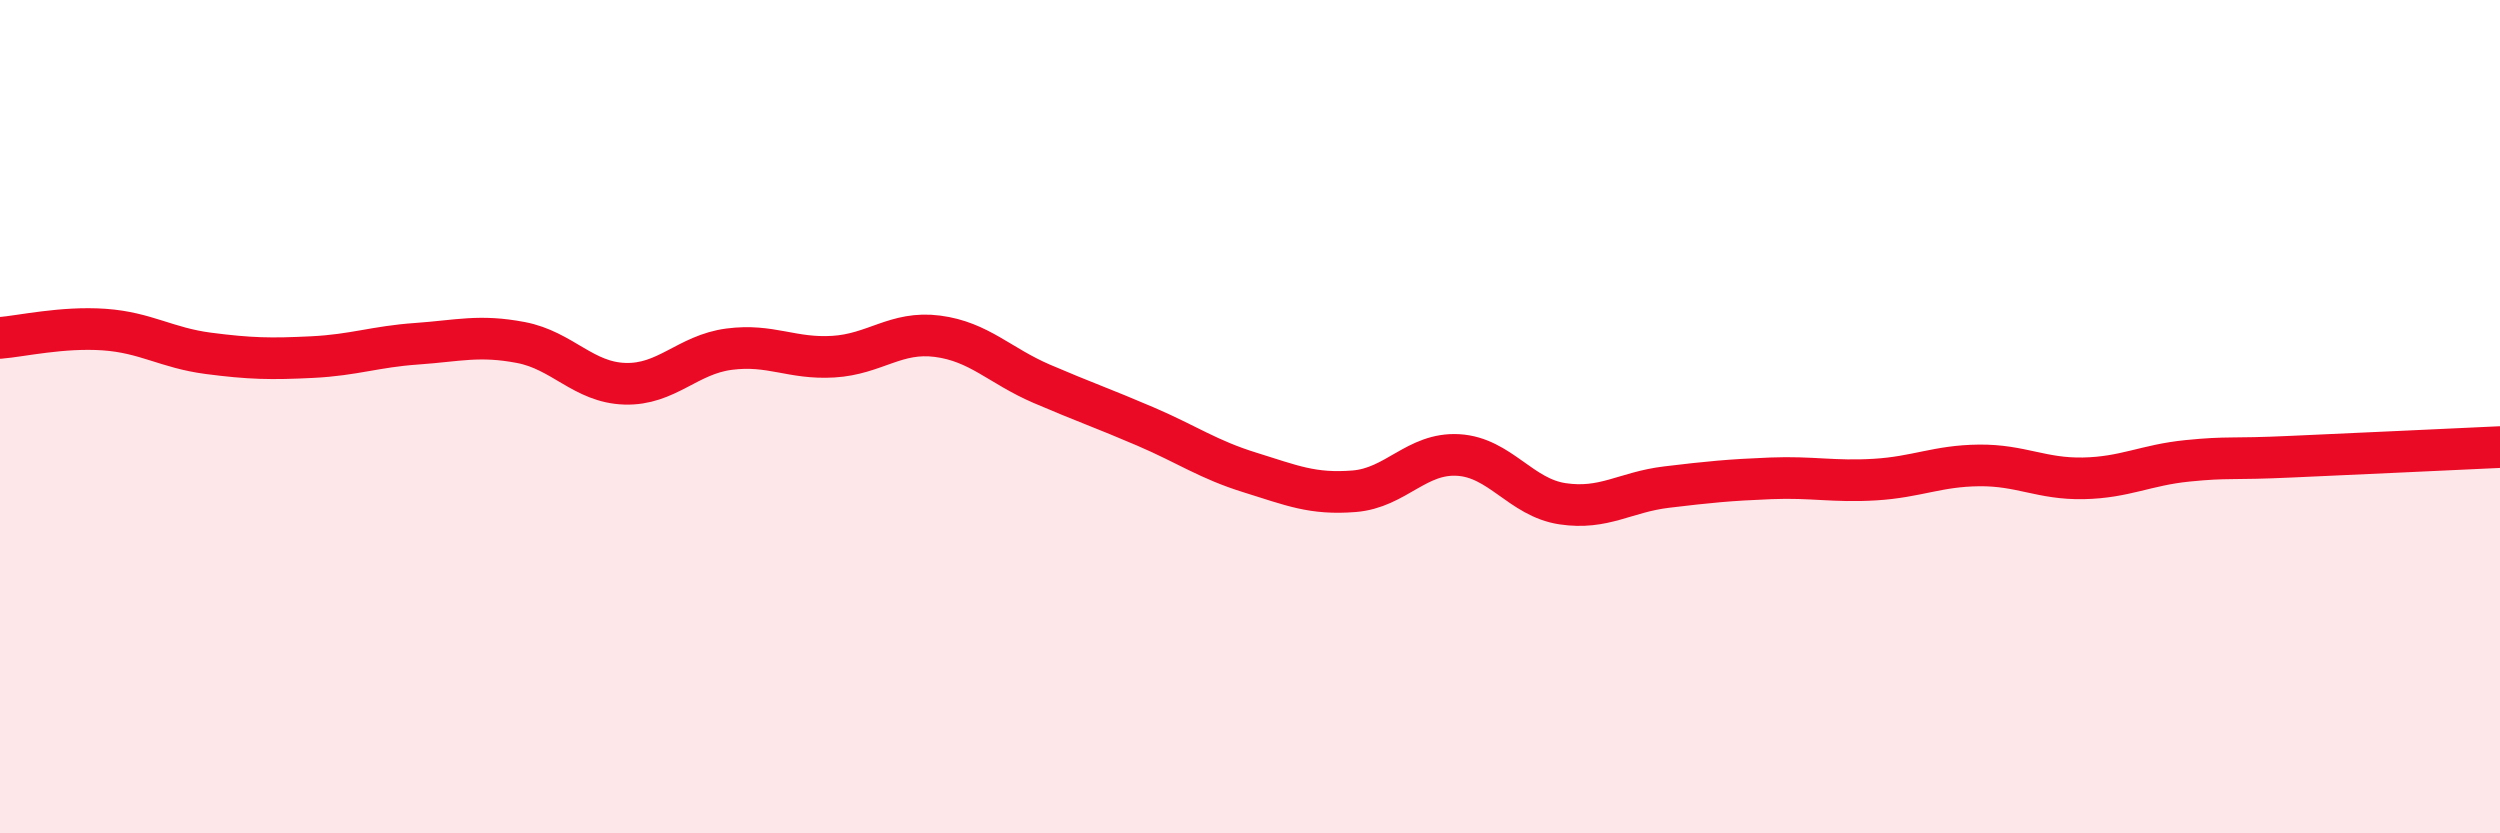
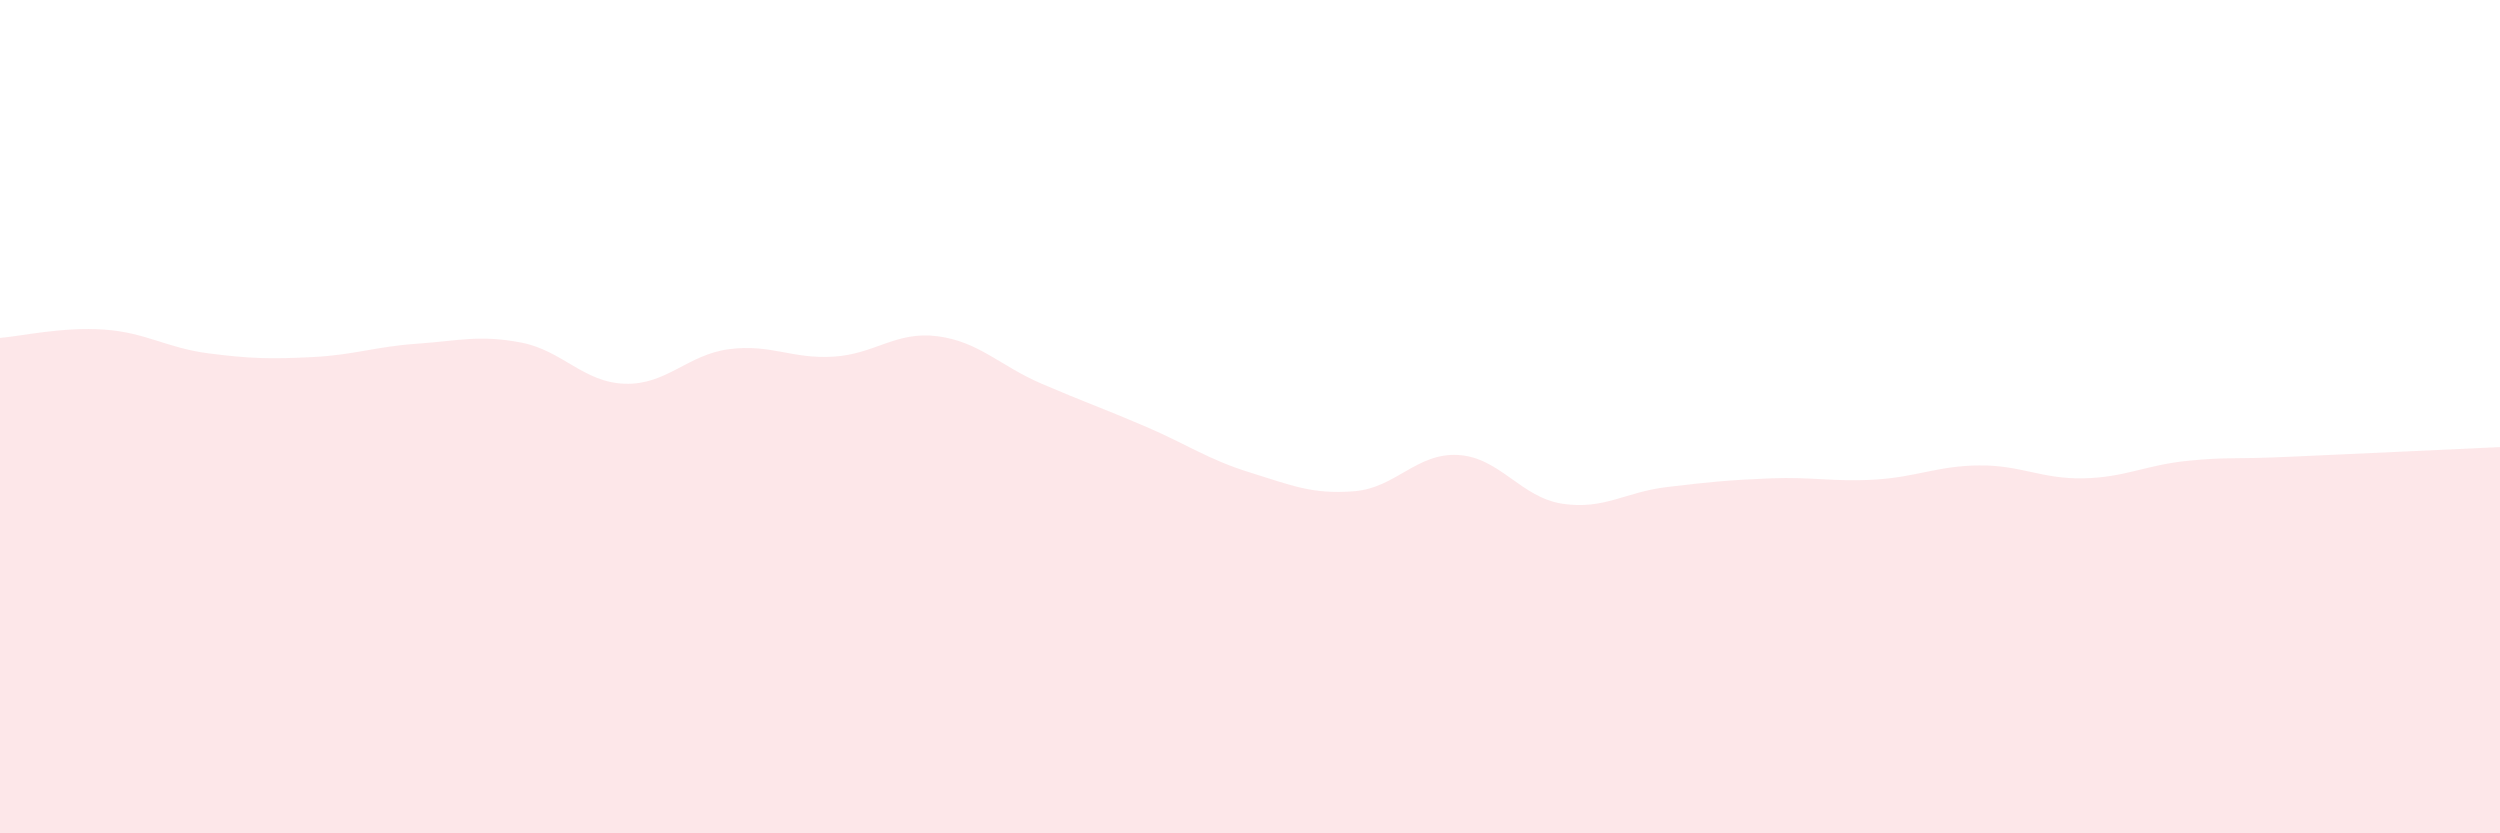
<svg xmlns="http://www.w3.org/2000/svg" width="60" height="20" viewBox="0 0 60 20">
  <path d="M 0,8.11 C 0.5,8.07 1.5,7.84 2.5,7.91 C 3.5,7.98 4,8.35 5,8.48 C 6,8.61 6.5,8.62 7.5,8.57 C 8.5,8.52 9,8.32 10,8.25 C 11,8.18 11.5,8.03 12.5,8.22 C 13.5,8.41 14,9.18 15,9.21 C 16,9.24 16.5,8.51 17.5,8.38 C 18.5,8.25 19,8.62 20,8.56 C 21,8.5 21.5,7.94 22.5,8.07 C 23.5,8.2 24,8.78 25,9.21 C 26,9.64 26.5,9.81 27.5,10.24 C 28.5,10.67 29,11.03 30,11.34 C 31,11.65 31.5,11.87 32.5,11.79 C 33.5,11.71 34,10.86 35,10.92 C 36,10.98 36.5,11.94 37.5,12.09 C 38.5,12.24 39,11.81 40,11.69 C 41,11.57 41.5,11.52 42.5,11.48 C 43.5,11.44 44,11.57 45,11.51 C 46,11.45 46.5,11.18 47.5,11.17 C 48.5,11.16 49,11.5 50,11.48 C 51,11.46 51.5,11.16 52.5,11.06 C 53.5,10.96 53.5,11.03 55,10.96 C 56.5,10.89 59,10.78 60,10.73L60 20L0 20Z" fill="#EB0A25" opacity="0.1" stroke-linecap="round" stroke-linejoin="round" />
-   <path d="M 0,8.11 C 0.5,8.07 1.5,7.84 2.5,7.91 C 3.5,7.98 4,8.35 5,8.48 C 6,8.61 6.5,8.62 7.5,8.57 C 8.5,8.52 9,8.32 10,8.25 C 11,8.18 11.5,8.03 12.5,8.22 C 13.5,8.41 14,9.18 15,9.21 C 16,9.24 16.5,8.51 17.5,8.38 C 18.5,8.25 19,8.62 20,8.56 C 21,8.5 21.5,7.94 22.5,8.07 C 23.5,8.2 24,8.78 25,9.21 C 26,9.64 26.5,9.81 27.5,10.24 C 28.5,10.67 29,11.03 30,11.34 C 31,11.65 31.5,11.87 32.5,11.79 C 33.5,11.71 34,10.86 35,10.92 C 36,10.98 36.5,11.94 37.5,12.09 C 38.5,12.24 39,11.81 40,11.69 C 41,11.57 41.5,11.52 42.5,11.48 C 43.5,11.44 44,11.57 45,11.51 C 46,11.45 46.5,11.18 47.5,11.17 C 48.5,11.16 49,11.5 50,11.48 C 51,11.46 51.5,11.16 52.5,11.06 C 53.5,10.96 53.5,11.03 55,10.96 C 56.5,10.89 59,10.78 60,10.73" stroke="#EB0A25" stroke-width="1" fill="none" stroke-linecap="round" stroke-linejoin="round" />
</svg>